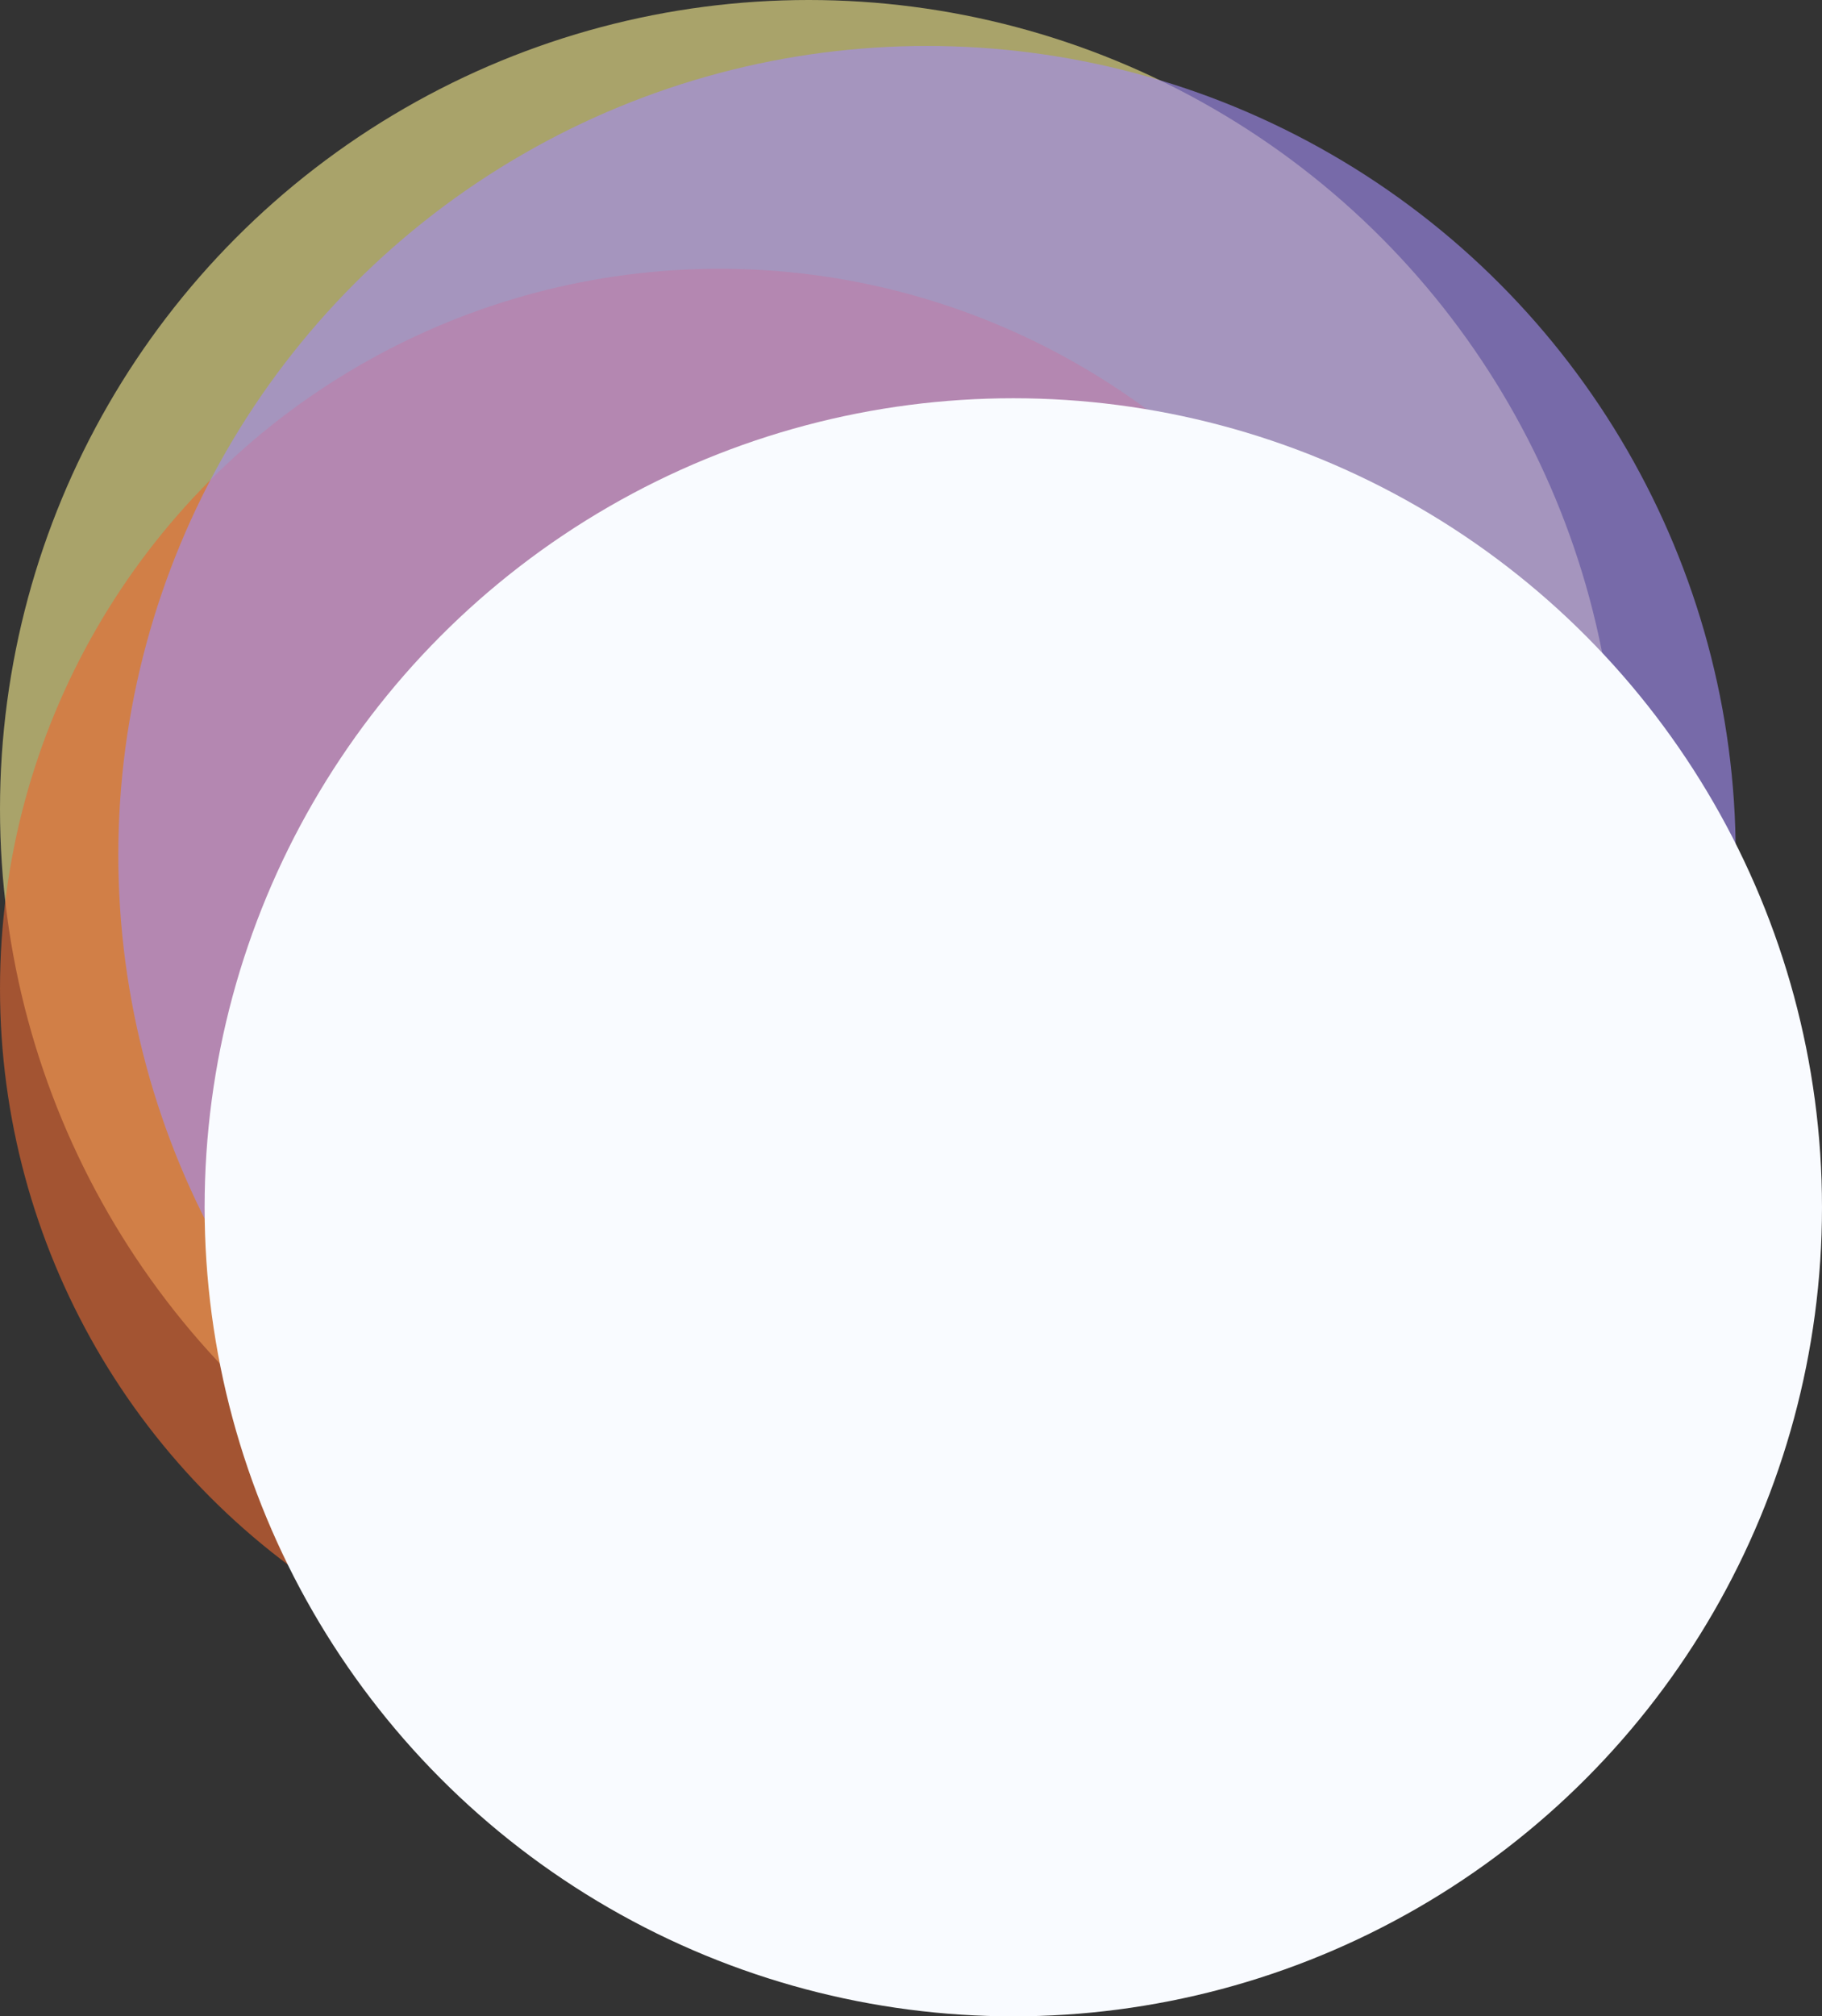
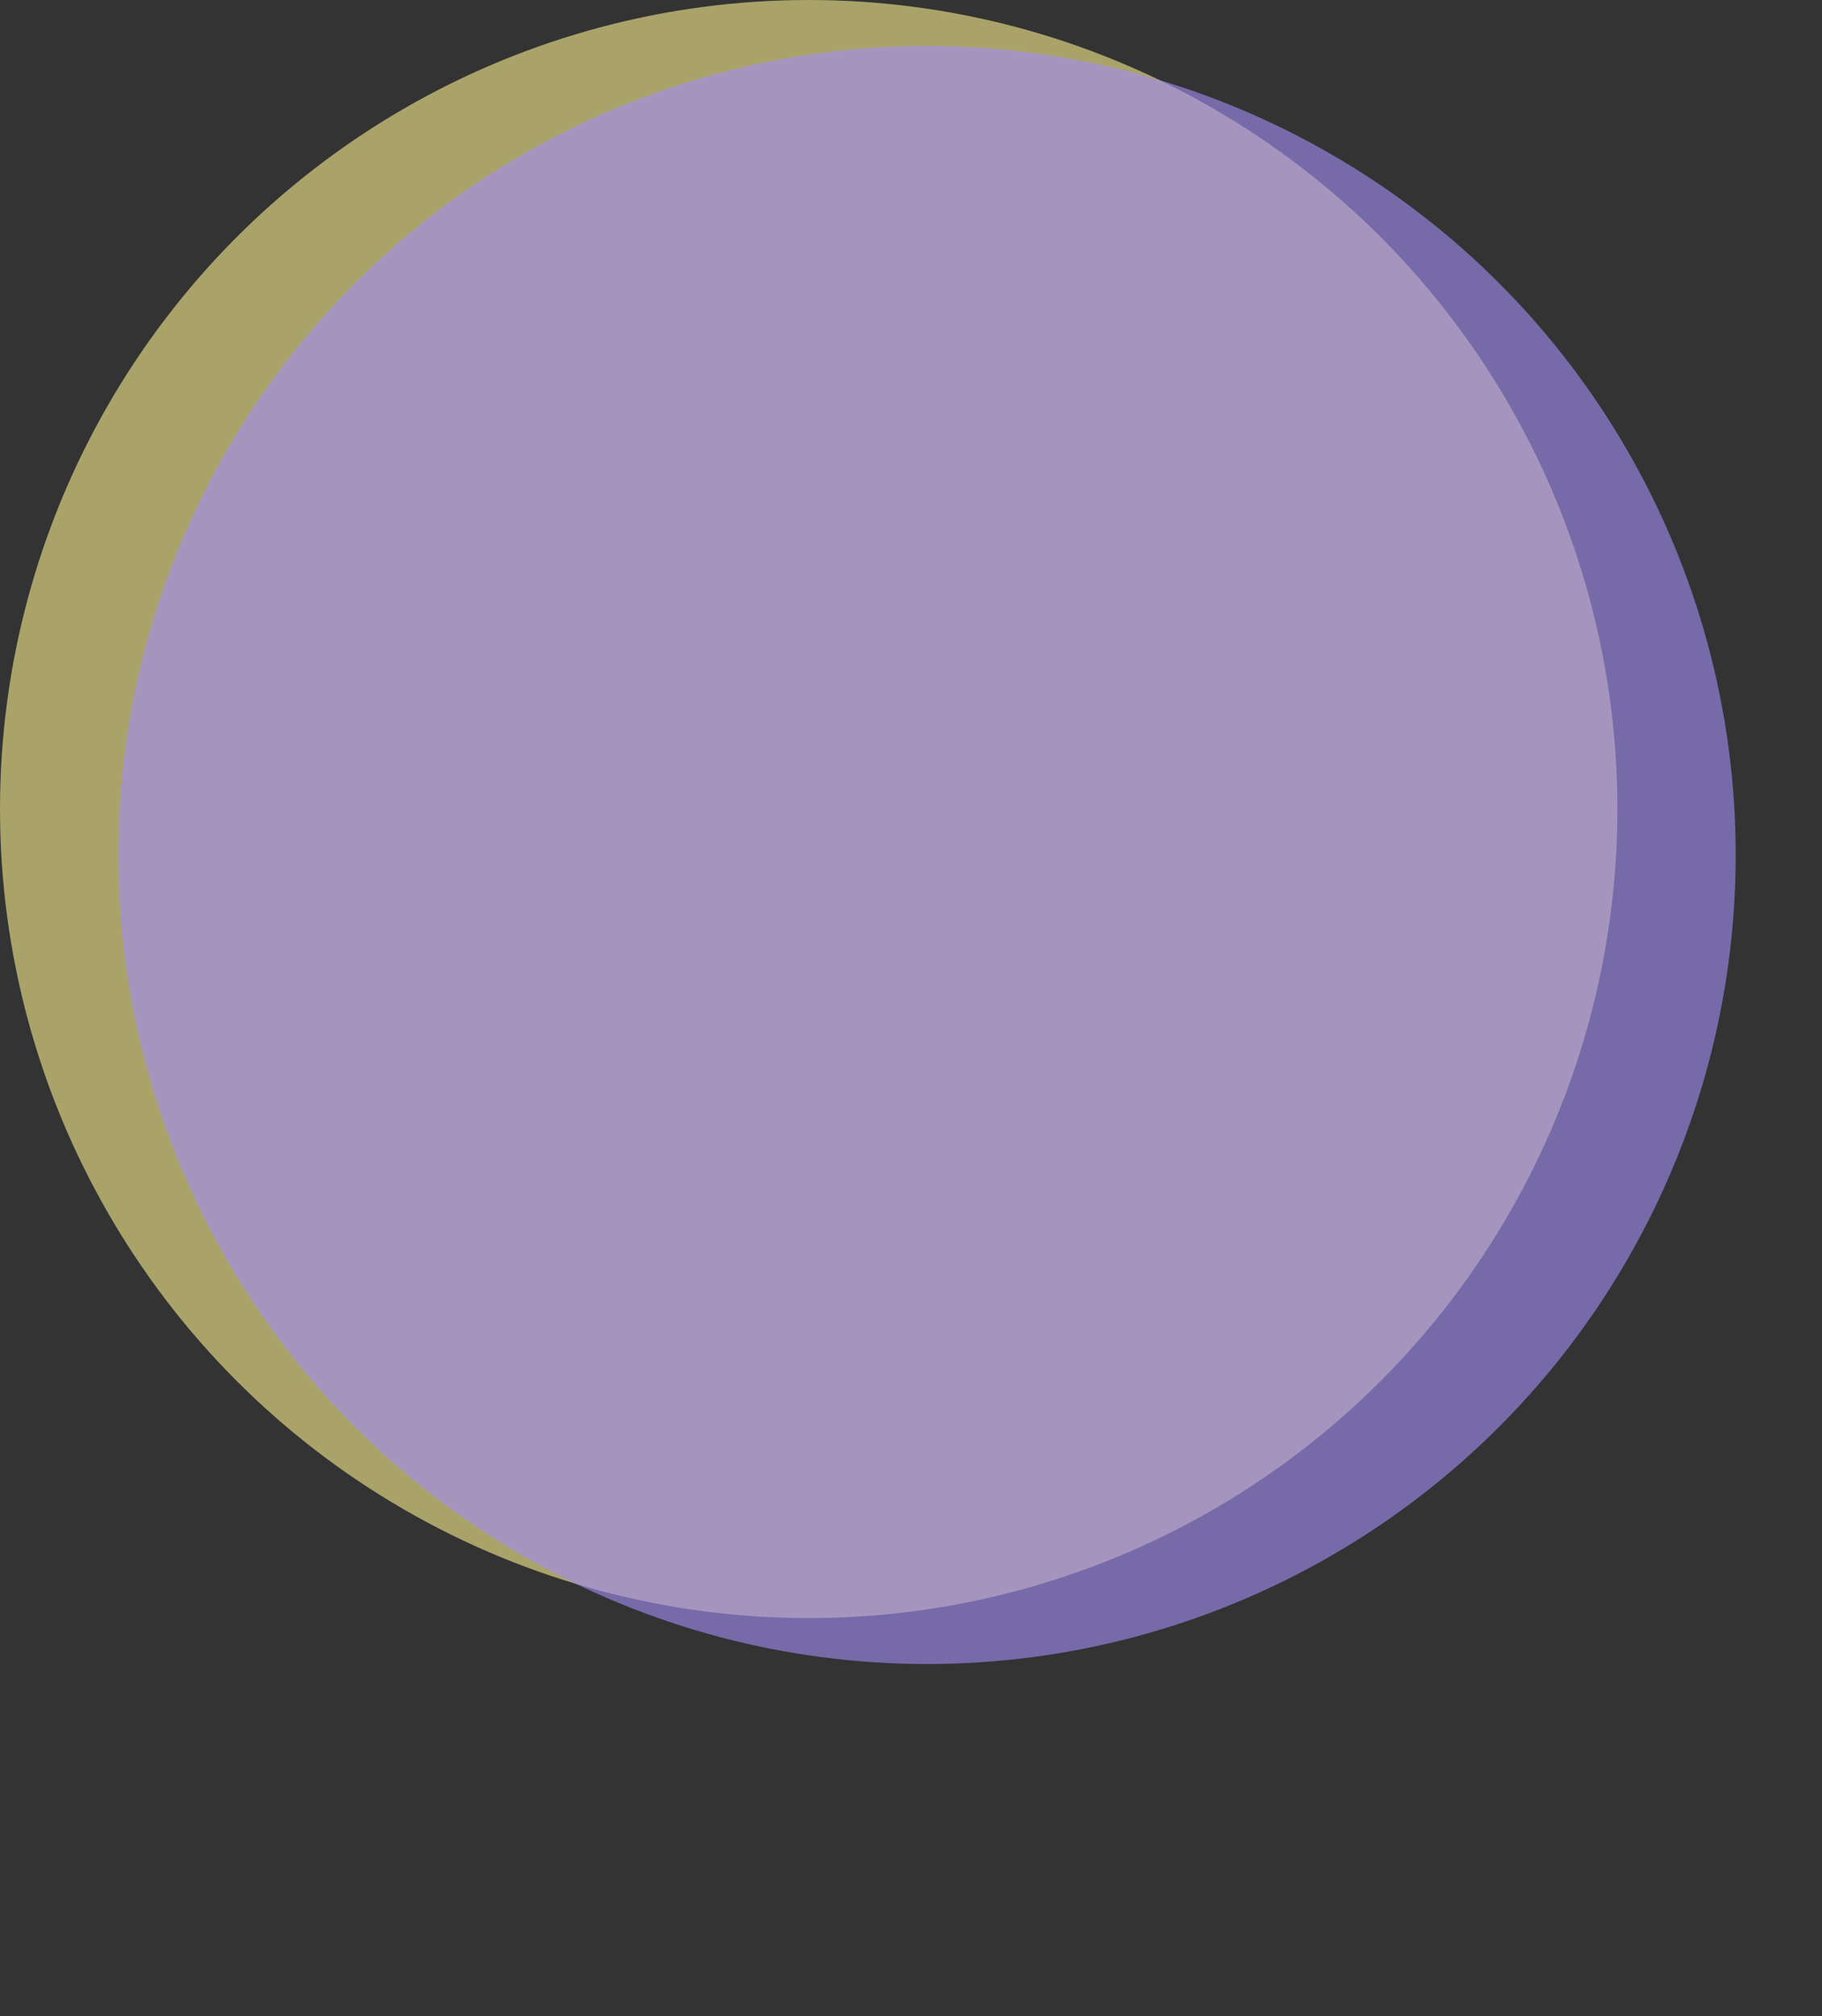
<svg xmlns="http://www.w3.org/2000/svg" width="1309" height="1448" viewBox="0 0 1309 1448" fill="none">
  <rect x="0" y="0" width="1309" height="1448" fill="#333333" stroke="none" />
  <circle opacity="0.61" cx="581" cy="581" r="581" fill="#F4EA8E" />
  <g style="mix-blend-mode:darken" opacity="0.61">
-     <circle cx="517" cy="710" r="517" fill="#E96831" />
-   </g>
+     </g>
  <circle opacity="0.61" cx="666" cy="614" r="581" fill="#A38EF4" />
-   <circle cx="728" cy="867" r="581" fill="#F9FBFF" />
</svg>